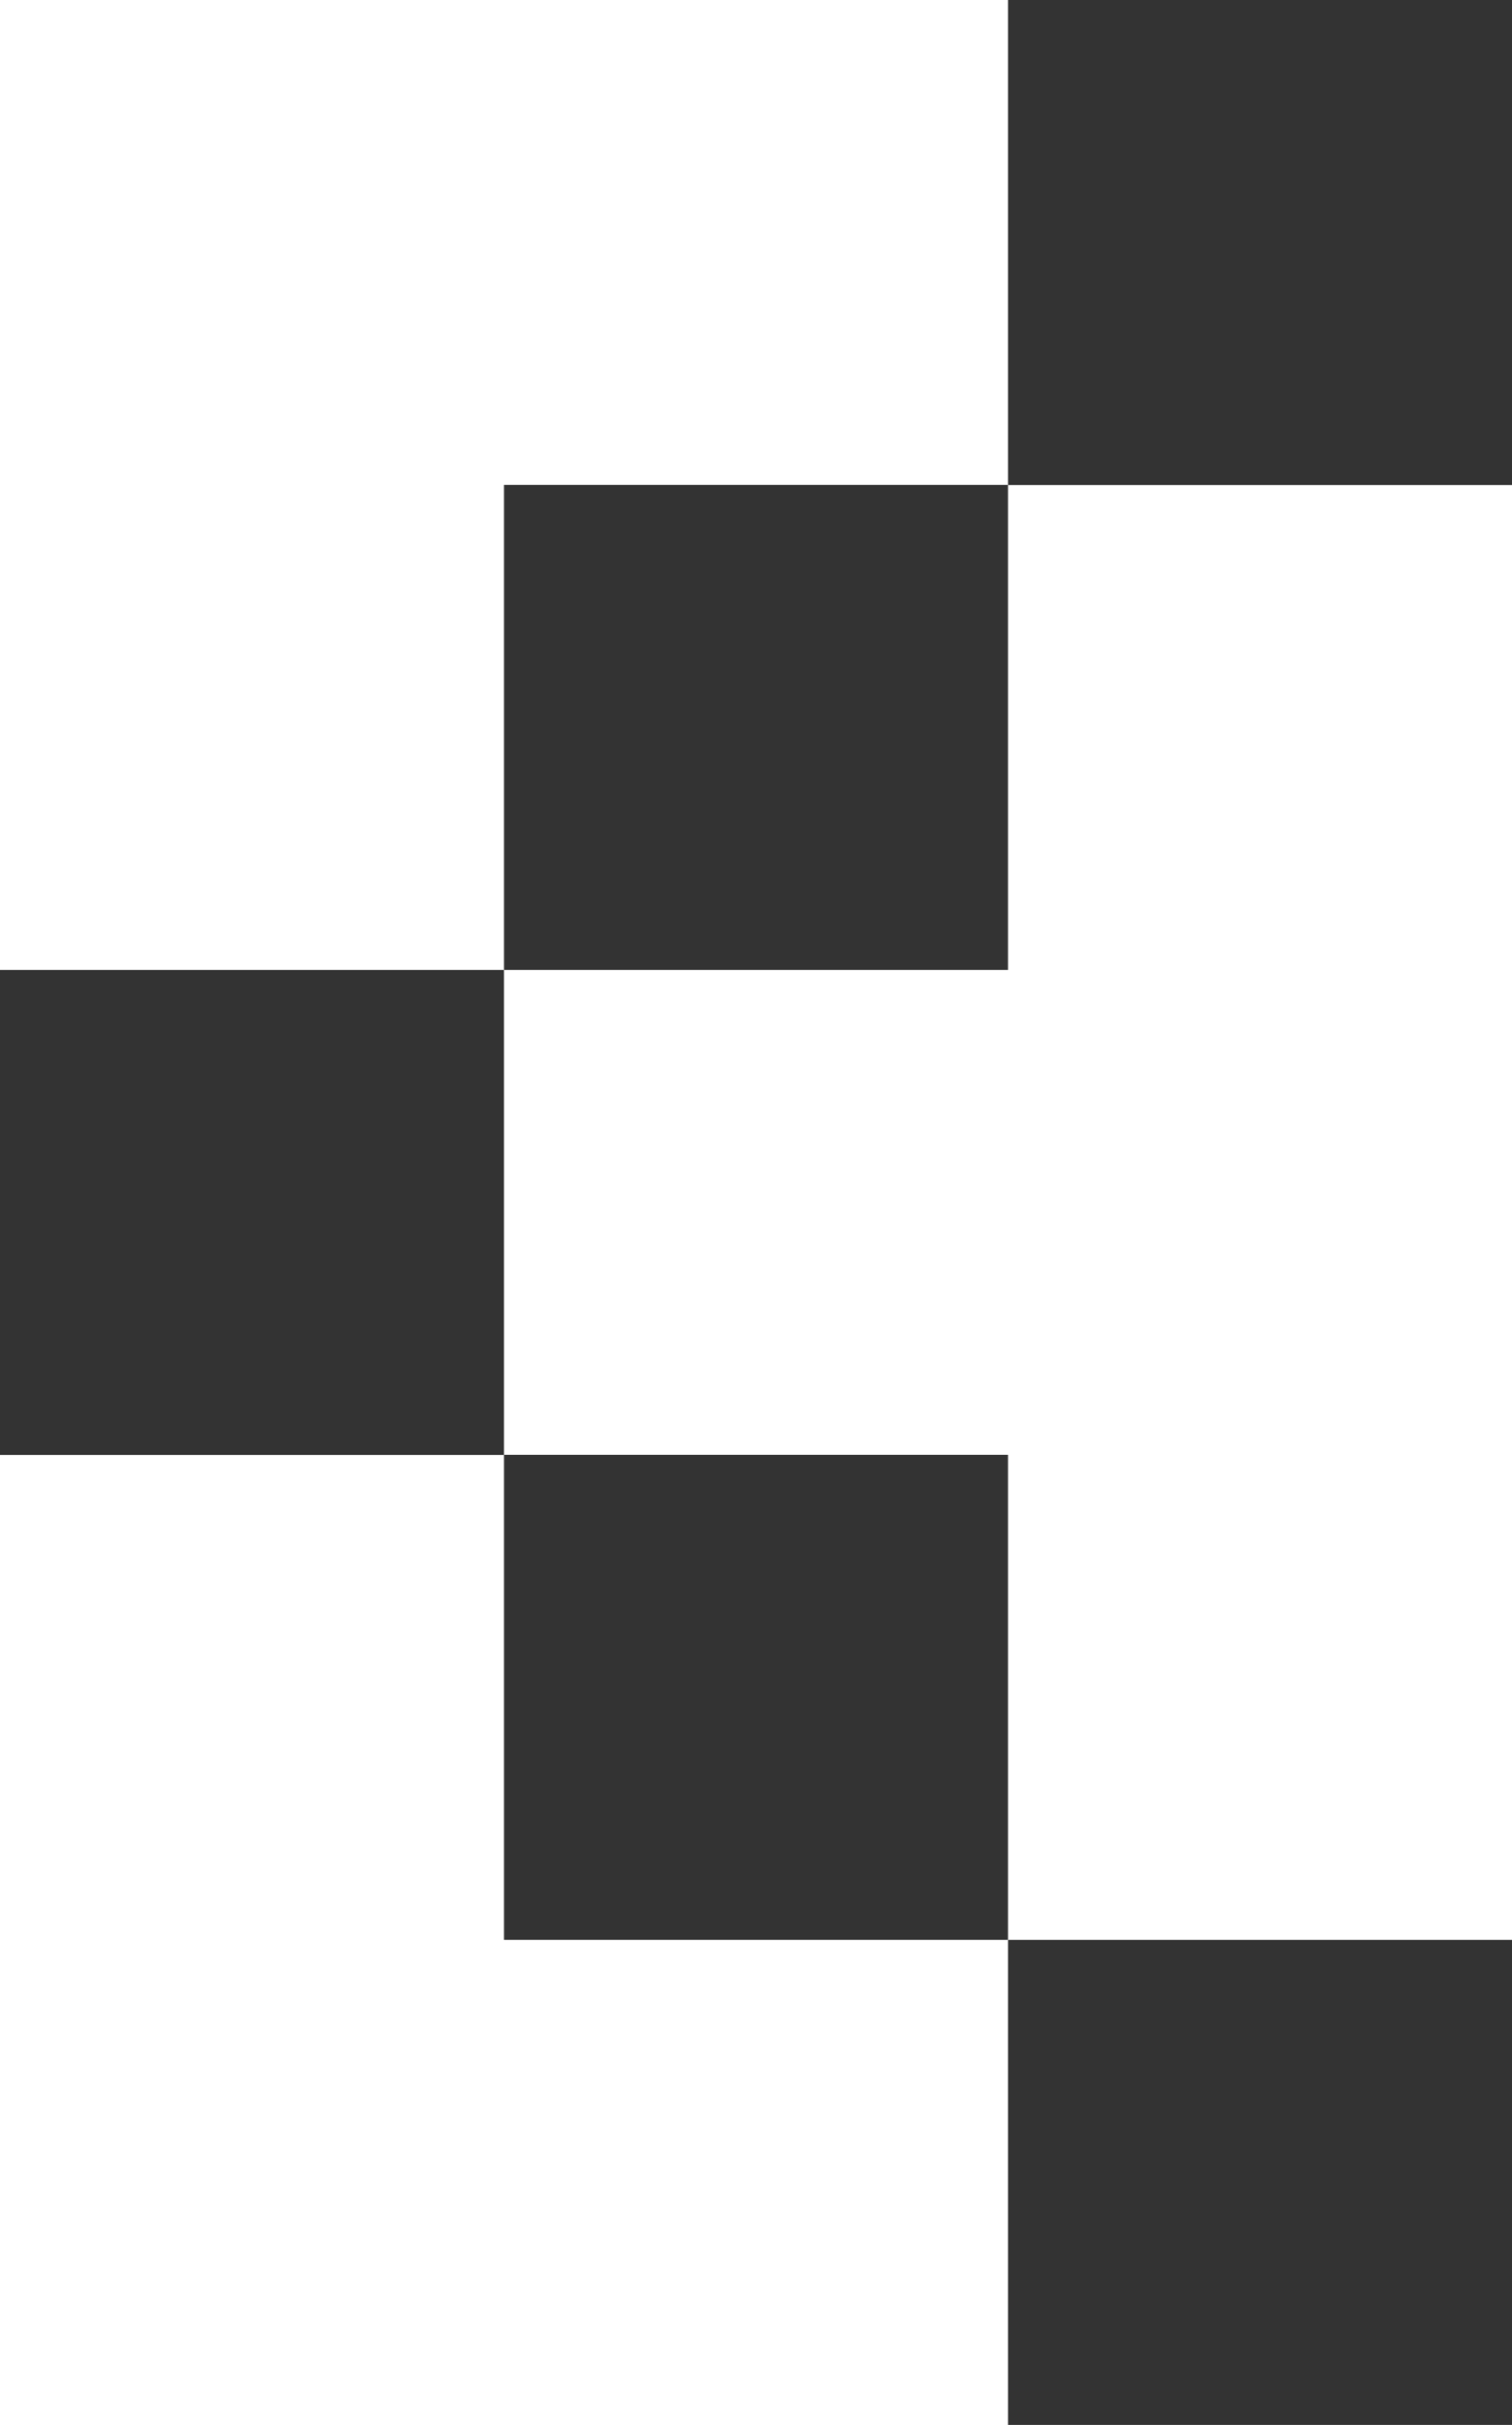
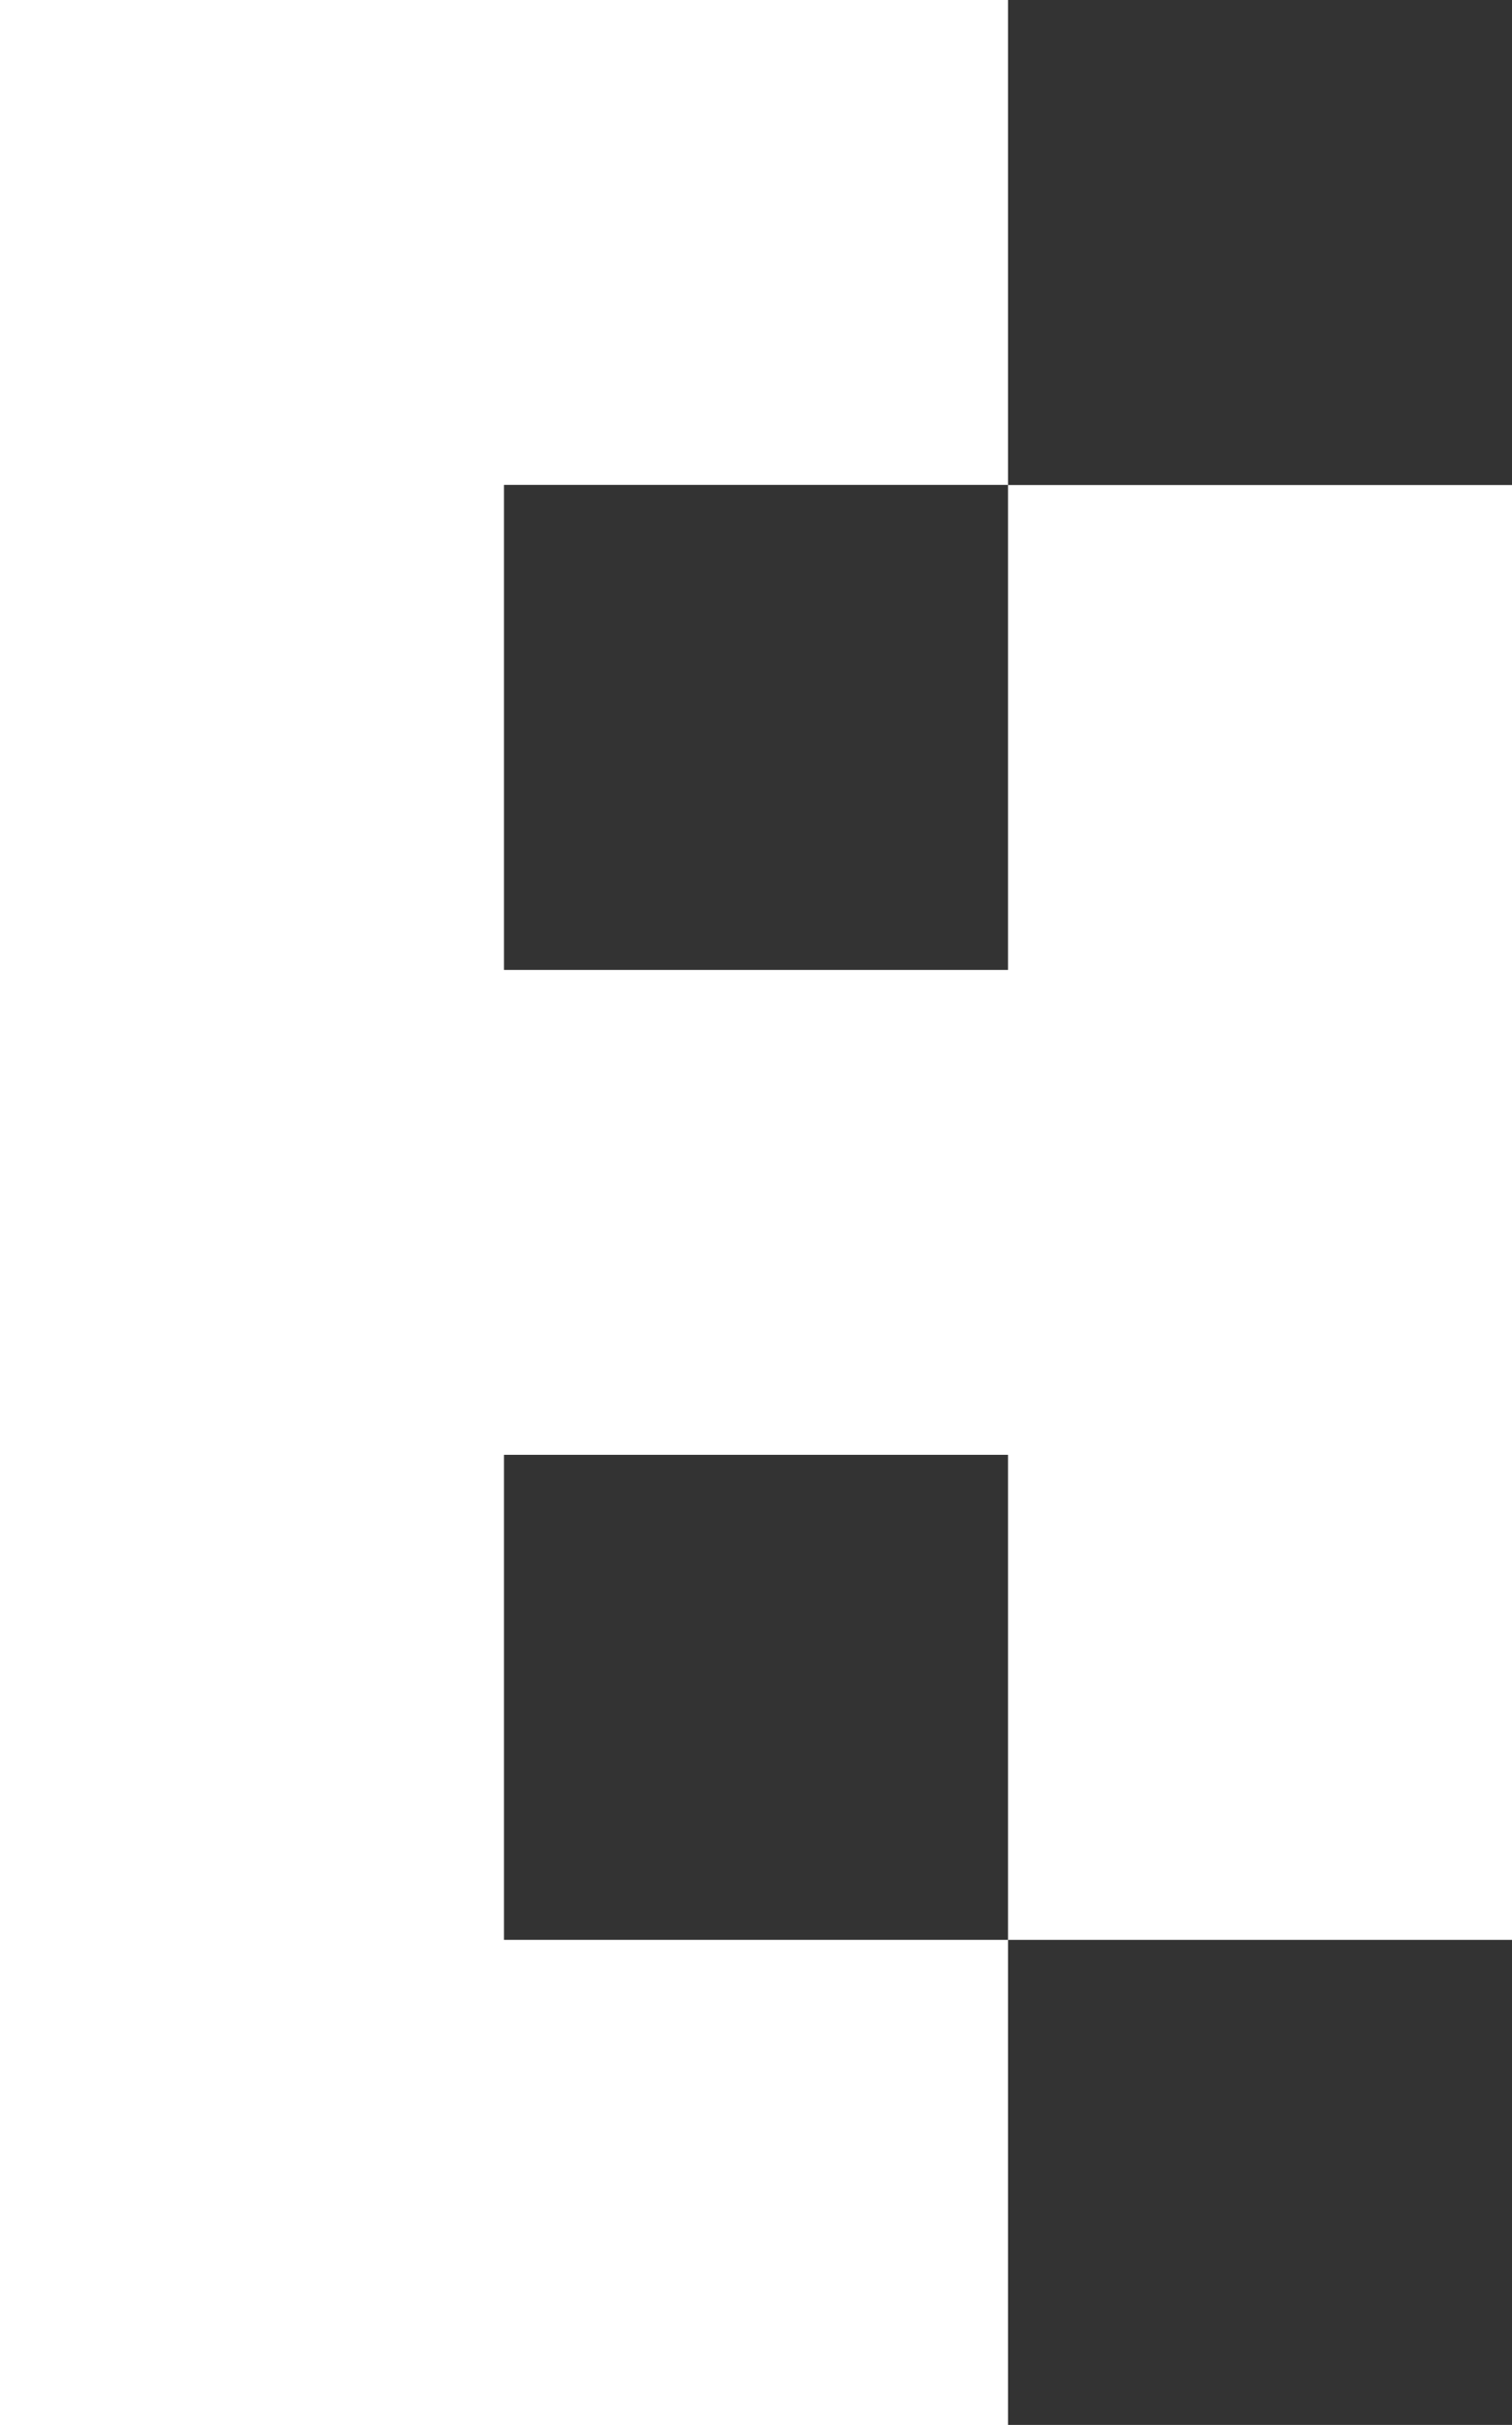
<svg xmlns="http://www.w3.org/2000/svg" width="10.434" height="16.723" viewBox="0 0 10.434 16.723">
  <g transform="translate(10.434 16.723) rotate(180)">
    <rect width="3.478" height="3.345" fill="#333" />
    <rect width="3.478" height="3.345" transform="translate(3.478 3.345)" fill="#333" />
-     <rect width="3.478" height="3.345" transform="translate(6.956 6.689)" fill="#333" />
    <rect width="3.478" height="3.345" transform="translate(3.478 10.034)" fill="#333" />
    <rect width="3.478" height="3.345" transform="translate(0 13.378)" fill="#333" />
  </g>
</svg>